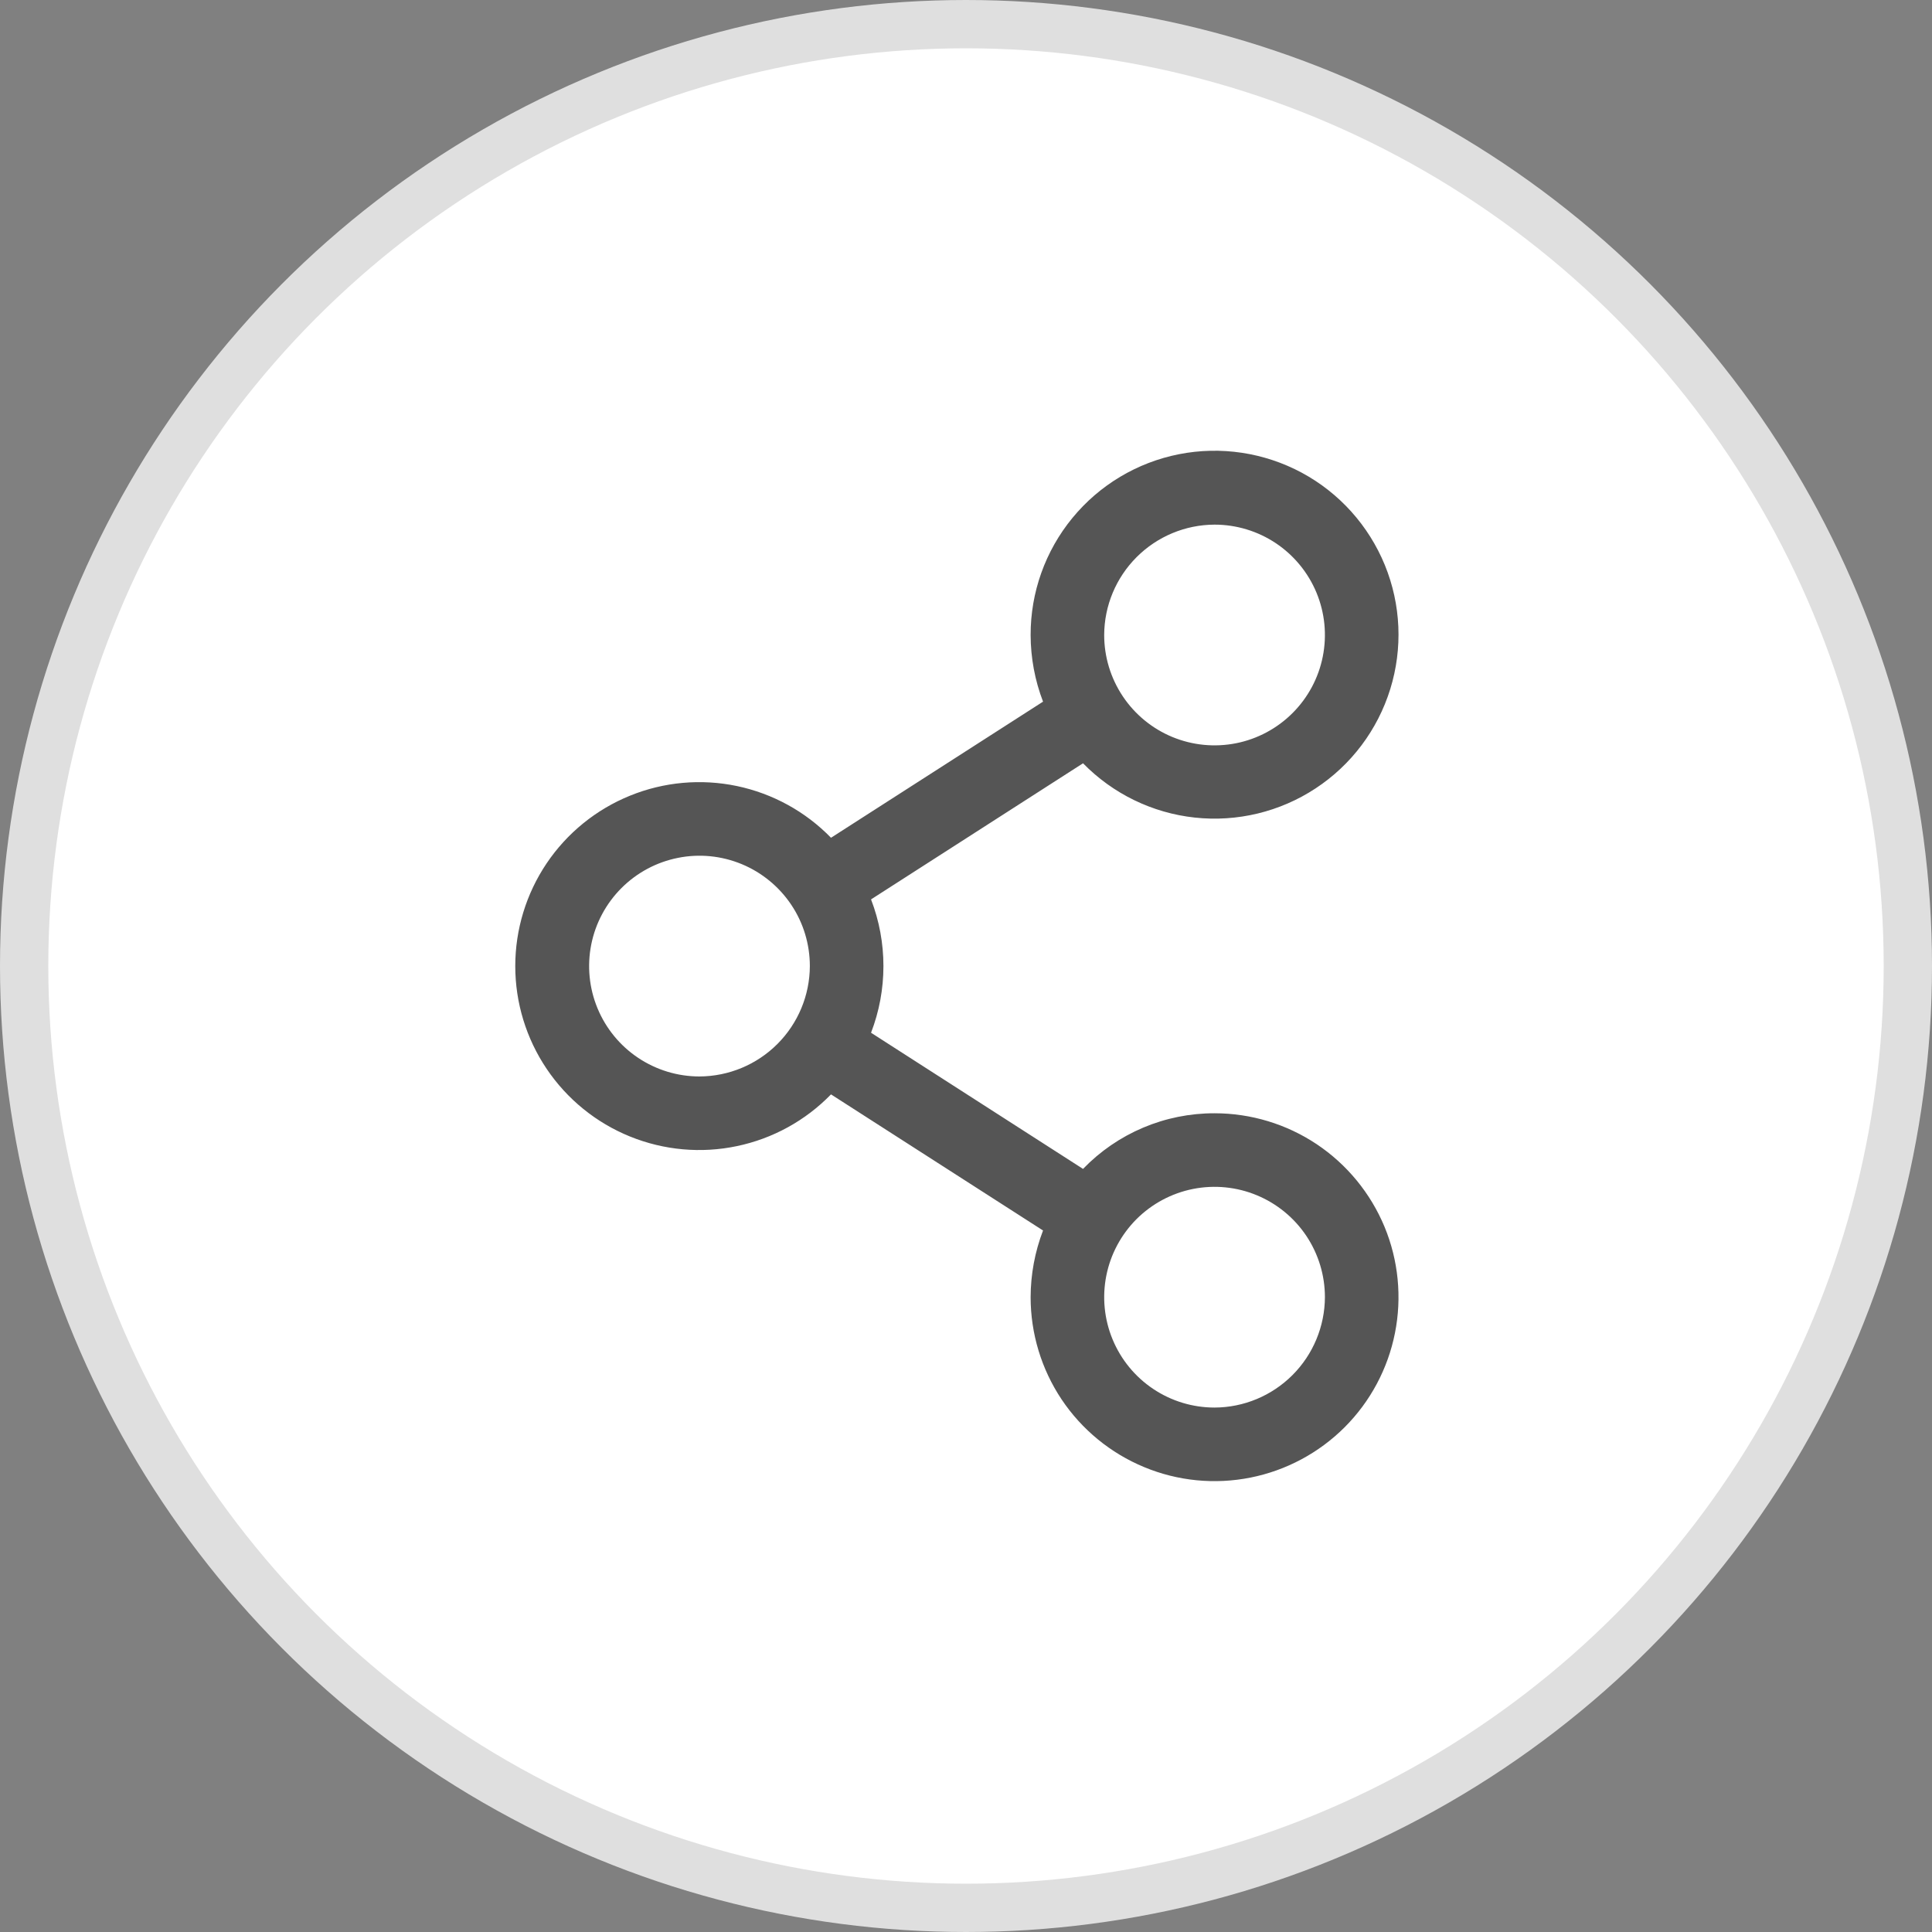
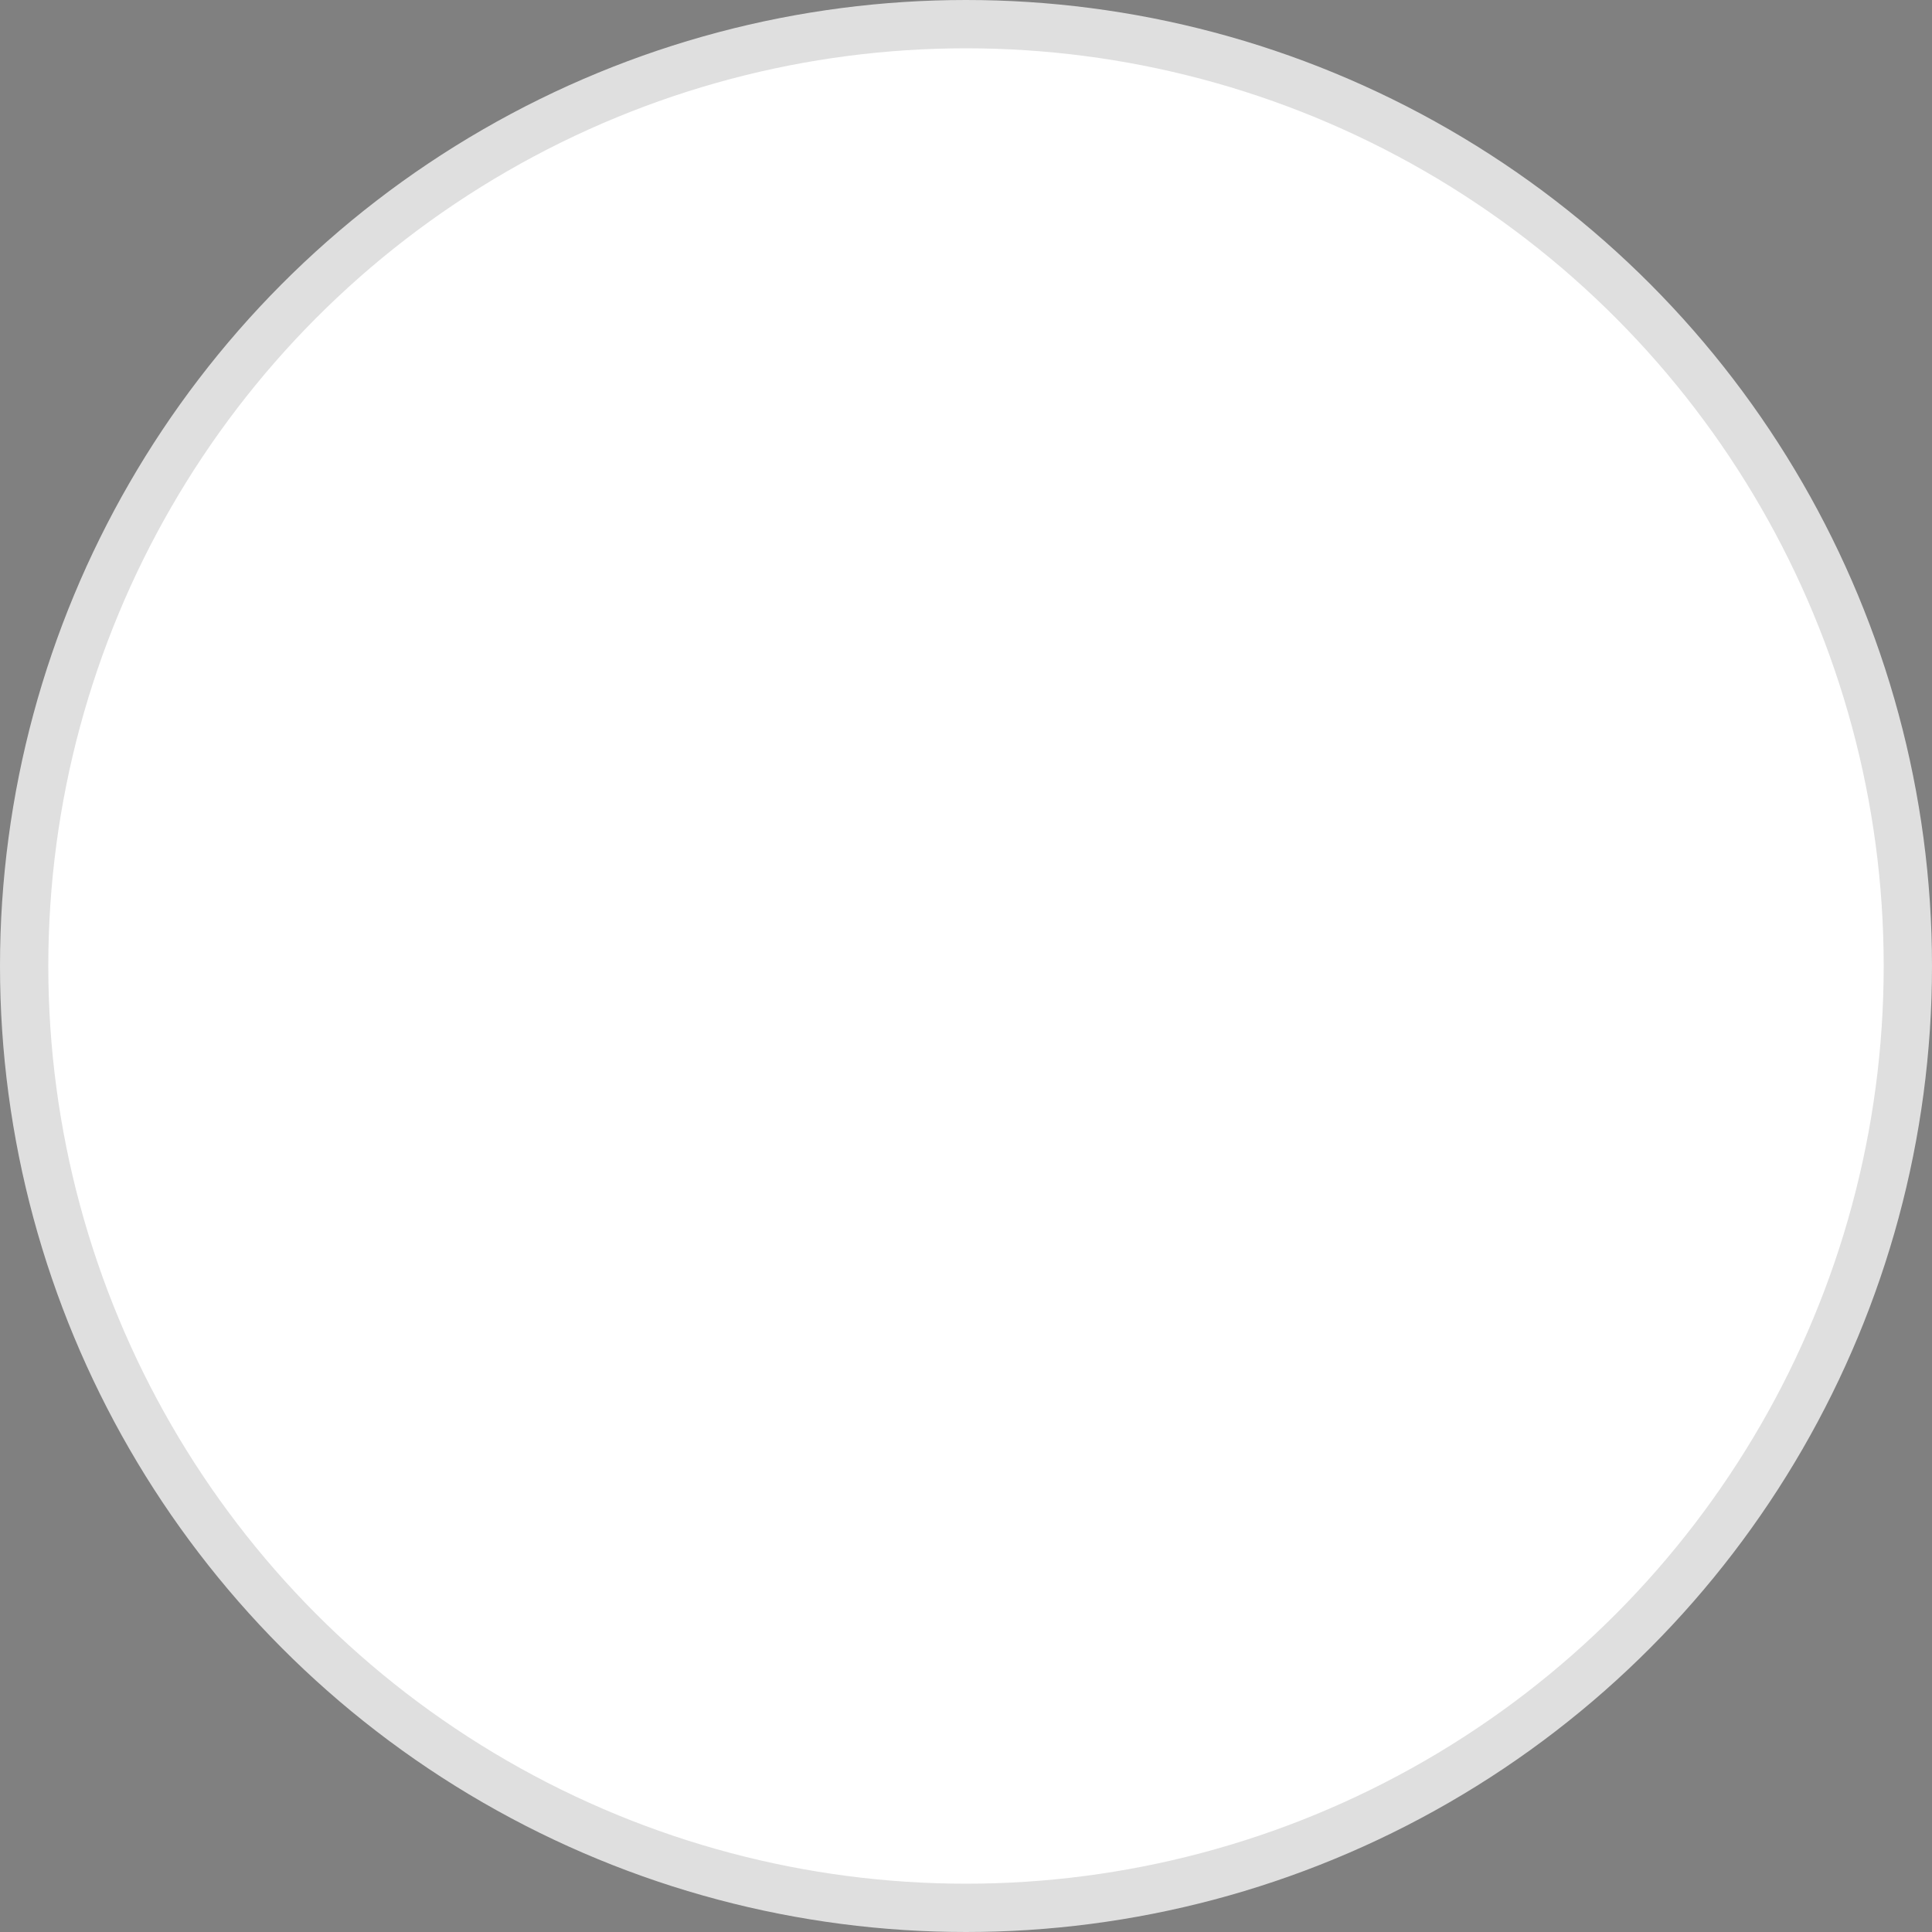
<svg xmlns="http://www.w3.org/2000/svg" width="40" height="40" viewBox="0 0 40 40" fill="none">
  <rect x="0" y="0" width="40" height="40" fill="#808080" stroke="none" />
  <circle cx="20" cy="20" r="19.5" fill="white" stroke="#DFDFDF" />
-   <path d="M25.146 23.049C24.638 23.048 24.135 23.149 23.667 23.347C23.199 23.545 22.776 23.835 22.423 24.201L18.034 21.382C18.376 20.494 18.376 19.51 18.034 18.621L22.423 15.803C23.04 16.434 23.858 16.832 24.736 16.927C25.614 17.022 26.498 16.809 27.236 16.324C27.975 15.839 28.521 15.113 28.783 14.269C29.045 13.426 29.006 12.518 28.672 11.7C28.337 10.882 27.73 10.206 26.952 9.787C26.174 9.369 25.275 9.233 24.409 9.404C23.542 9.575 22.762 10.042 22.202 10.725C21.642 11.407 21.336 12.263 21.338 13.147C21.339 13.619 21.426 14.086 21.595 14.527L17.205 17.345C16.677 16.802 15.999 16.43 15.257 16.274C14.516 16.119 13.745 16.188 13.043 16.474C12.341 16.759 11.74 17.247 11.317 17.875C10.894 18.504 10.668 19.244 10.668 20.002C10.668 20.759 10.894 21.5 11.317 22.128C11.74 22.757 12.341 23.245 13.043 23.53C13.745 23.815 14.516 23.885 15.257 23.729C15.999 23.574 16.677 23.201 17.205 22.658L21.595 25.476C21.426 25.917 21.339 26.385 21.338 26.857C21.338 27.61 21.561 28.346 21.979 28.973C22.398 29.599 22.993 30.087 23.689 30.375C24.384 30.664 25.15 30.739 25.889 30.592C26.628 30.445 27.306 30.082 27.839 29.55C28.372 29.017 28.734 28.339 28.881 27.6C29.028 26.861 28.953 26.095 28.665 25.399C28.376 24.704 27.888 24.109 27.262 23.69C26.636 23.272 25.899 23.049 25.146 23.049ZM25.146 10.862C25.598 10.862 26.04 10.996 26.416 11.247C26.791 11.498 27.084 11.855 27.257 12.272C27.43 12.69 27.475 13.149 27.387 13.592C27.299 14.036 27.081 14.443 26.762 14.762C26.442 15.082 26.035 15.3 25.592 15.388C25.148 15.476 24.689 15.431 24.271 15.258C23.854 15.085 23.497 14.792 23.246 14.416C22.995 14.04 22.861 13.599 22.861 13.147C22.863 12.541 23.105 11.962 23.533 11.534C23.961 11.106 24.541 10.864 25.146 10.862ZM14.482 22.287C14.03 22.287 13.589 22.153 13.213 21.902C12.837 21.651 12.544 21.294 12.371 20.876C12.198 20.459 12.153 19.999 12.241 19.556C12.329 19.113 12.547 18.706 12.867 18.386C13.186 18.067 13.593 17.849 14.037 17.761C14.48 17.672 14.939 17.718 15.357 17.891C15.774 18.064 16.131 18.357 16.382 18.732C16.634 19.108 16.767 19.55 16.767 20.002C16.765 20.607 16.523 21.187 16.095 21.615C15.667 22.043 15.088 22.284 14.482 22.287ZM25.146 29.142C24.694 29.142 24.252 29.008 23.877 28.757C23.501 28.506 23.208 28.149 23.035 27.731C22.862 27.314 22.817 26.854 22.905 26.411C22.993 25.968 23.211 25.561 23.53 25.241C23.85 24.922 24.257 24.704 24.7 24.616C25.143 24.528 25.603 24.573 26.02 24.746C26.438 24.919 26.795 25.212 27.046 25.587C27.297 25.963 27.431 26.405 27.431 26.857C27.428 27.462 27.187 28.042 26.759 28.47C26.331 28.898 25.751 29.14 25.146 29.142Z" fill="#555555" />
</svg>